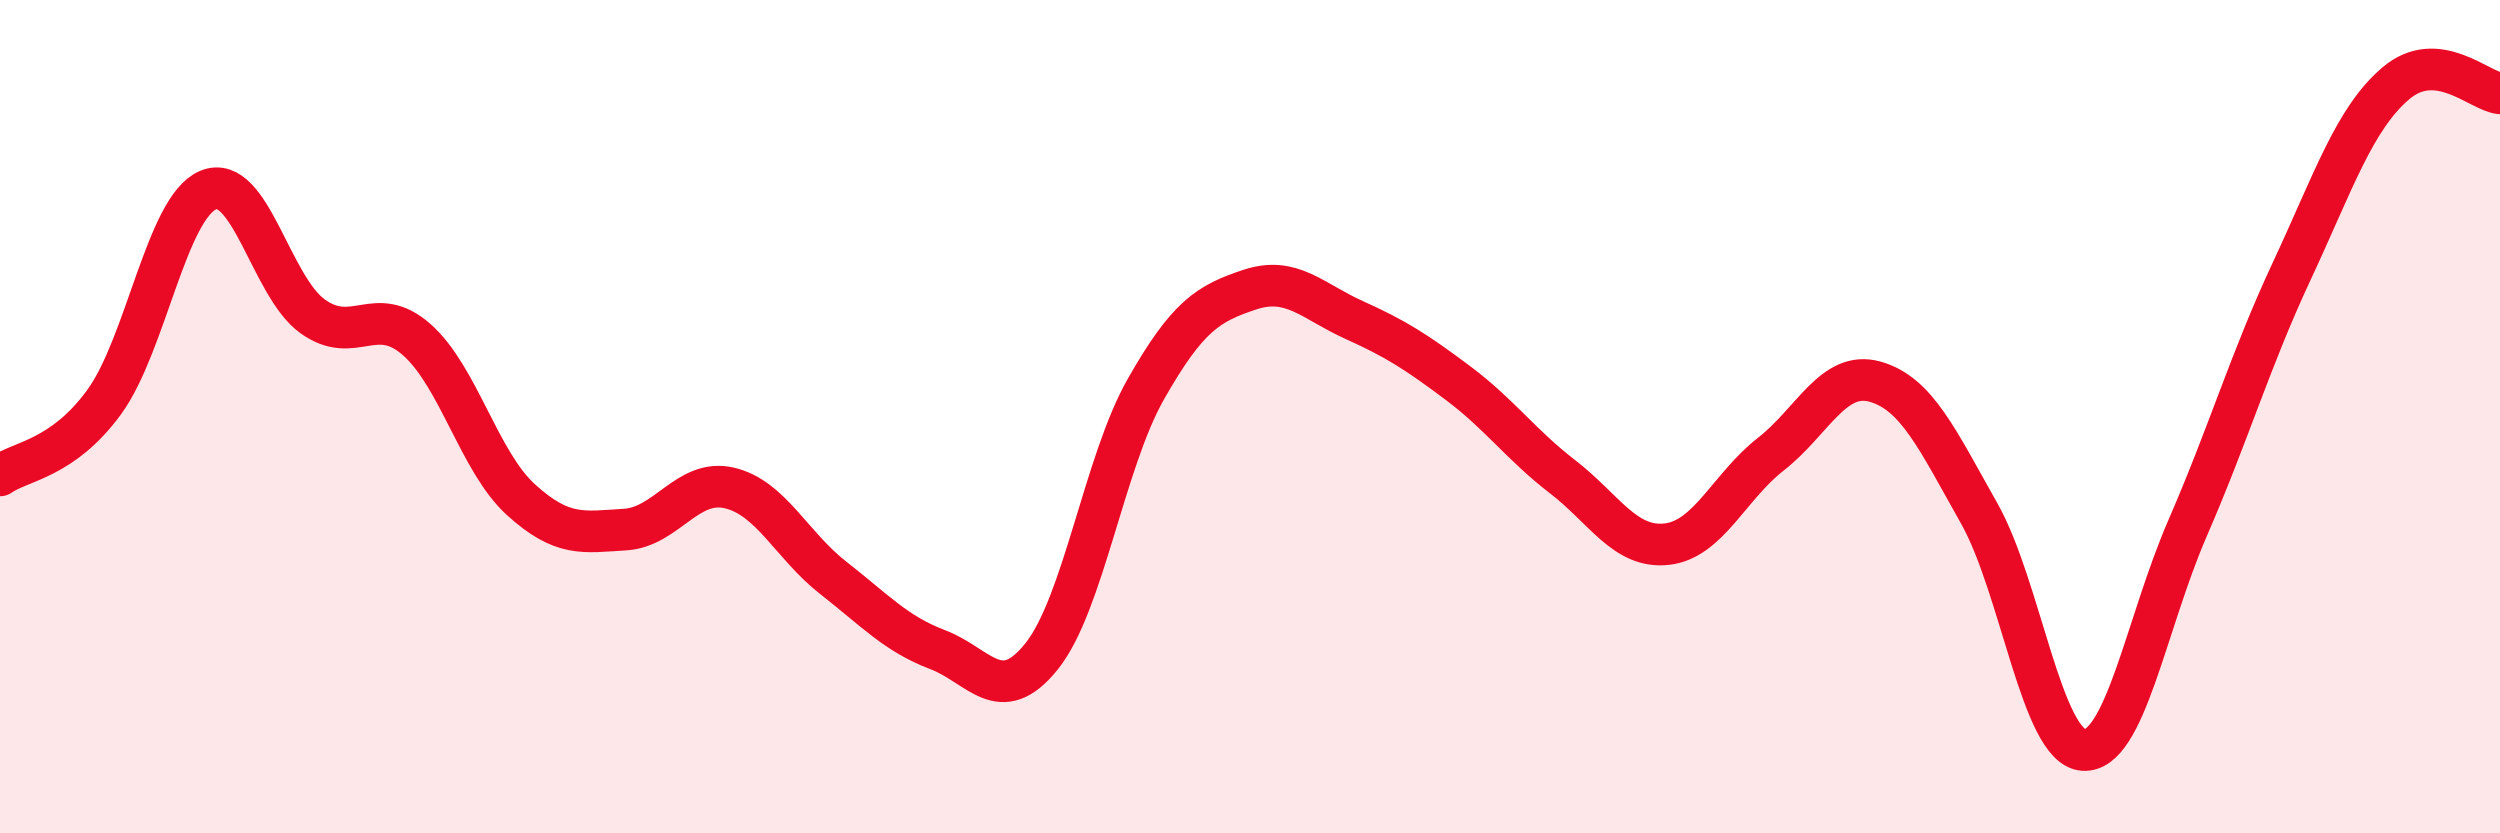
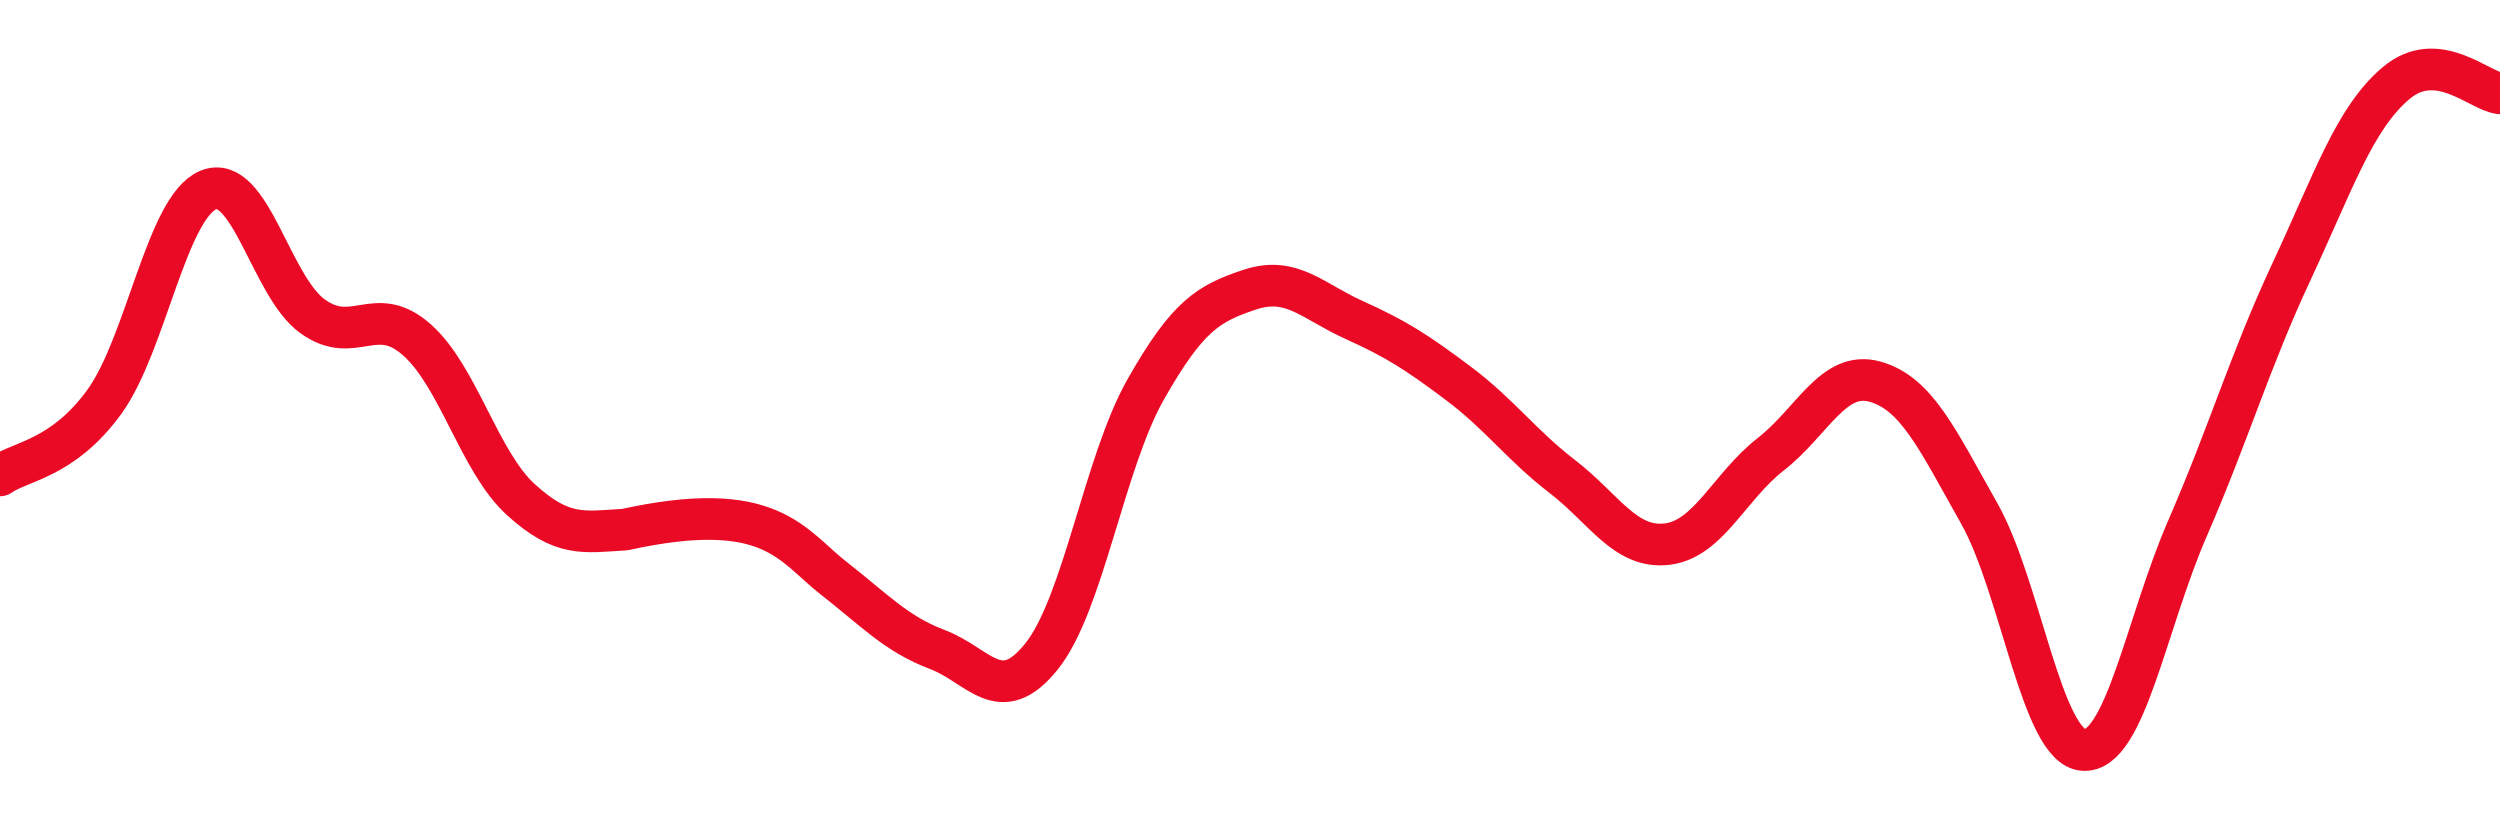
<svg xmlns="http://www.w3.org/2000/svg" width="60" height="20" viewBox="0 0 60 20">
-   <path d="M 0,11.41 C 0.5,11.06 1.5,11.02 2.5,9.65 C 3.5,8.28 4,4.97 5,4.56 C 6,4.15 6.5,6.87 7.5,7.59 C 8.5,8.31 9,7.27 10,8.15 C 11,9.03 11.5,11.08 12.5,11.99 C 13.5,12.9 14,12.77 15,12.71 C 16,12.65 16.5,11.48 17.5,11.71 C 18.5,11.94 19,13.09 20,13.87 C 21,14.65 21.5,15.21 22.5,15.59 C 23.5,15.97 24,17 25,15.75 C 26,14.5 26.5,11.1 27.5,9.34 C 28.5,7.58 29,7.28 30,6.95 C 31,6.62 31.5,7.23 32.5,7.68 C 33.5,8.13 34,8.45 35,9.2 C 36,9.95 36.5,10.67 37.5,11.44 C 38.5,12.21 39,13.17 40,13.06 C 41,12.95 41.5,11.68 42.5,10.9 C 43.5,10.12 44,8.88 45,9.16 C 46,9.44 46.5,10.55 47.5,12.32 C 48.5,14.09 49,17.93 50,18 C 51,18.07 51.5,14.98 52.5,12.68 C 53.5,10.38 54,8.65 55,6.51 C 56,4.37 56.5,2.85 57.5,2 C 58.5,1.15 59.5,2.19 60,2.24L60 20L0 20Z" fill="#EB0A25" opacity="0.1" stroke-linecap="round" stroke-linejoin="round" />
-   <path d="M 0,11.41 C 0.5,11.06 1.5,11.02 2.5,9.65 C 3.5,8.28 4,4.97 5,4.56 C 6,4.15 6.5,6.87 7.5,7.59 C 8.5,8.31 9,7.27 10,8.15 C 11,9.03 11.5,11.08 12.5,11.99 C 13.5,12.9 14,12.77 15,12.71 C 16,12.65 16.5,11.48 17.5,11.71 C 18.5,11.94 19,13.09 20,13.87 C 21,14.65 21.5,15.21 22.5,15.59 C 23.5,15.97 24,17 25,15.75 C 26,14.5 26.5,11.1 27.5,9.34 C 28.5,7.58 29,7.28 30,6.95 C 31,6.62 31.5,7.23 32.5,7.68 C 33.5,8.13 34,8.45 35,9.2 C 36,9.95 36.5,10.67 37.5,11.44 C 38.5,12.21 39,13.17 40,13.06 C 41,12.95 41.5,11.68 42.5,10.9 C 43.5,10.12 44,8.88 45,9.16 C 46,9.44 46.5,10.55 47.5,12.32 C 48.5,14.09 49,17.93 50,18 C 51,18.07 51.5,14.98 52.5,12.68 C 53.5,10.38 54,8.65 55,6.51 C 56,4.37 56.5,2.85 57.5,2 C 58.5,1.15 59.5,2.19 60,2.24" stroke="#EB0A25" stroke-width="1" fill="none" stroke-linecap="round" stroke-linejoin="round" />
+   <path d="M 0,11.41 C 0.5,11.06 1.5,11.02 2.5,9.65 C 3.5,8.28 4,4.97 5,4.56 C 6,4.15 6.5,6.87 7.5,7.59 C 8.5,8.31 9,7.27 10,8.15 C 11,9.03 11.5,11.08 12.5,11.99 C 13.5,12.9 14,12.77 15,12.71 C 18.5,11.94 19,13.09 20,13.87 C 21,14.65 21.5,15.21 22.5,15.59 C 23.5,15.97 24,17 25,15.75 C 26,14.5 26.5,11.1 27.5,9.34 C 28.5,7.58 29,7.28 30,6.95 C 31,6.62 31.5,7.23 32.5,7.68 C 33.5,8.13 34,8.45 35,9.2 C 36,9.95 36.5,10.67 37.5,11.44 C 38.5,12.21 39,13.17 40,13.06 C 41,12.95 41.5,11.68 42.5,10.9 C 43.5,10.12 44,8.88 45,9.16 C 46,9.44 46.5,10.55 47.5,12.32 C 48.5,14.09 49,17.93 50,18 C 51,18.07 51.5,14.98 52.5,12.68 C 53.5,10.38 54,8.65 55,6.51 C 56,4.37 56.5,2.85 57.5,2 C 58.5,1.15 59.5,2.19 60,2.24" stroke="#EB0A25" stroke-width="1" fill="none" stroke-linecap="round" stroke-linejoin="round" />
</svg>